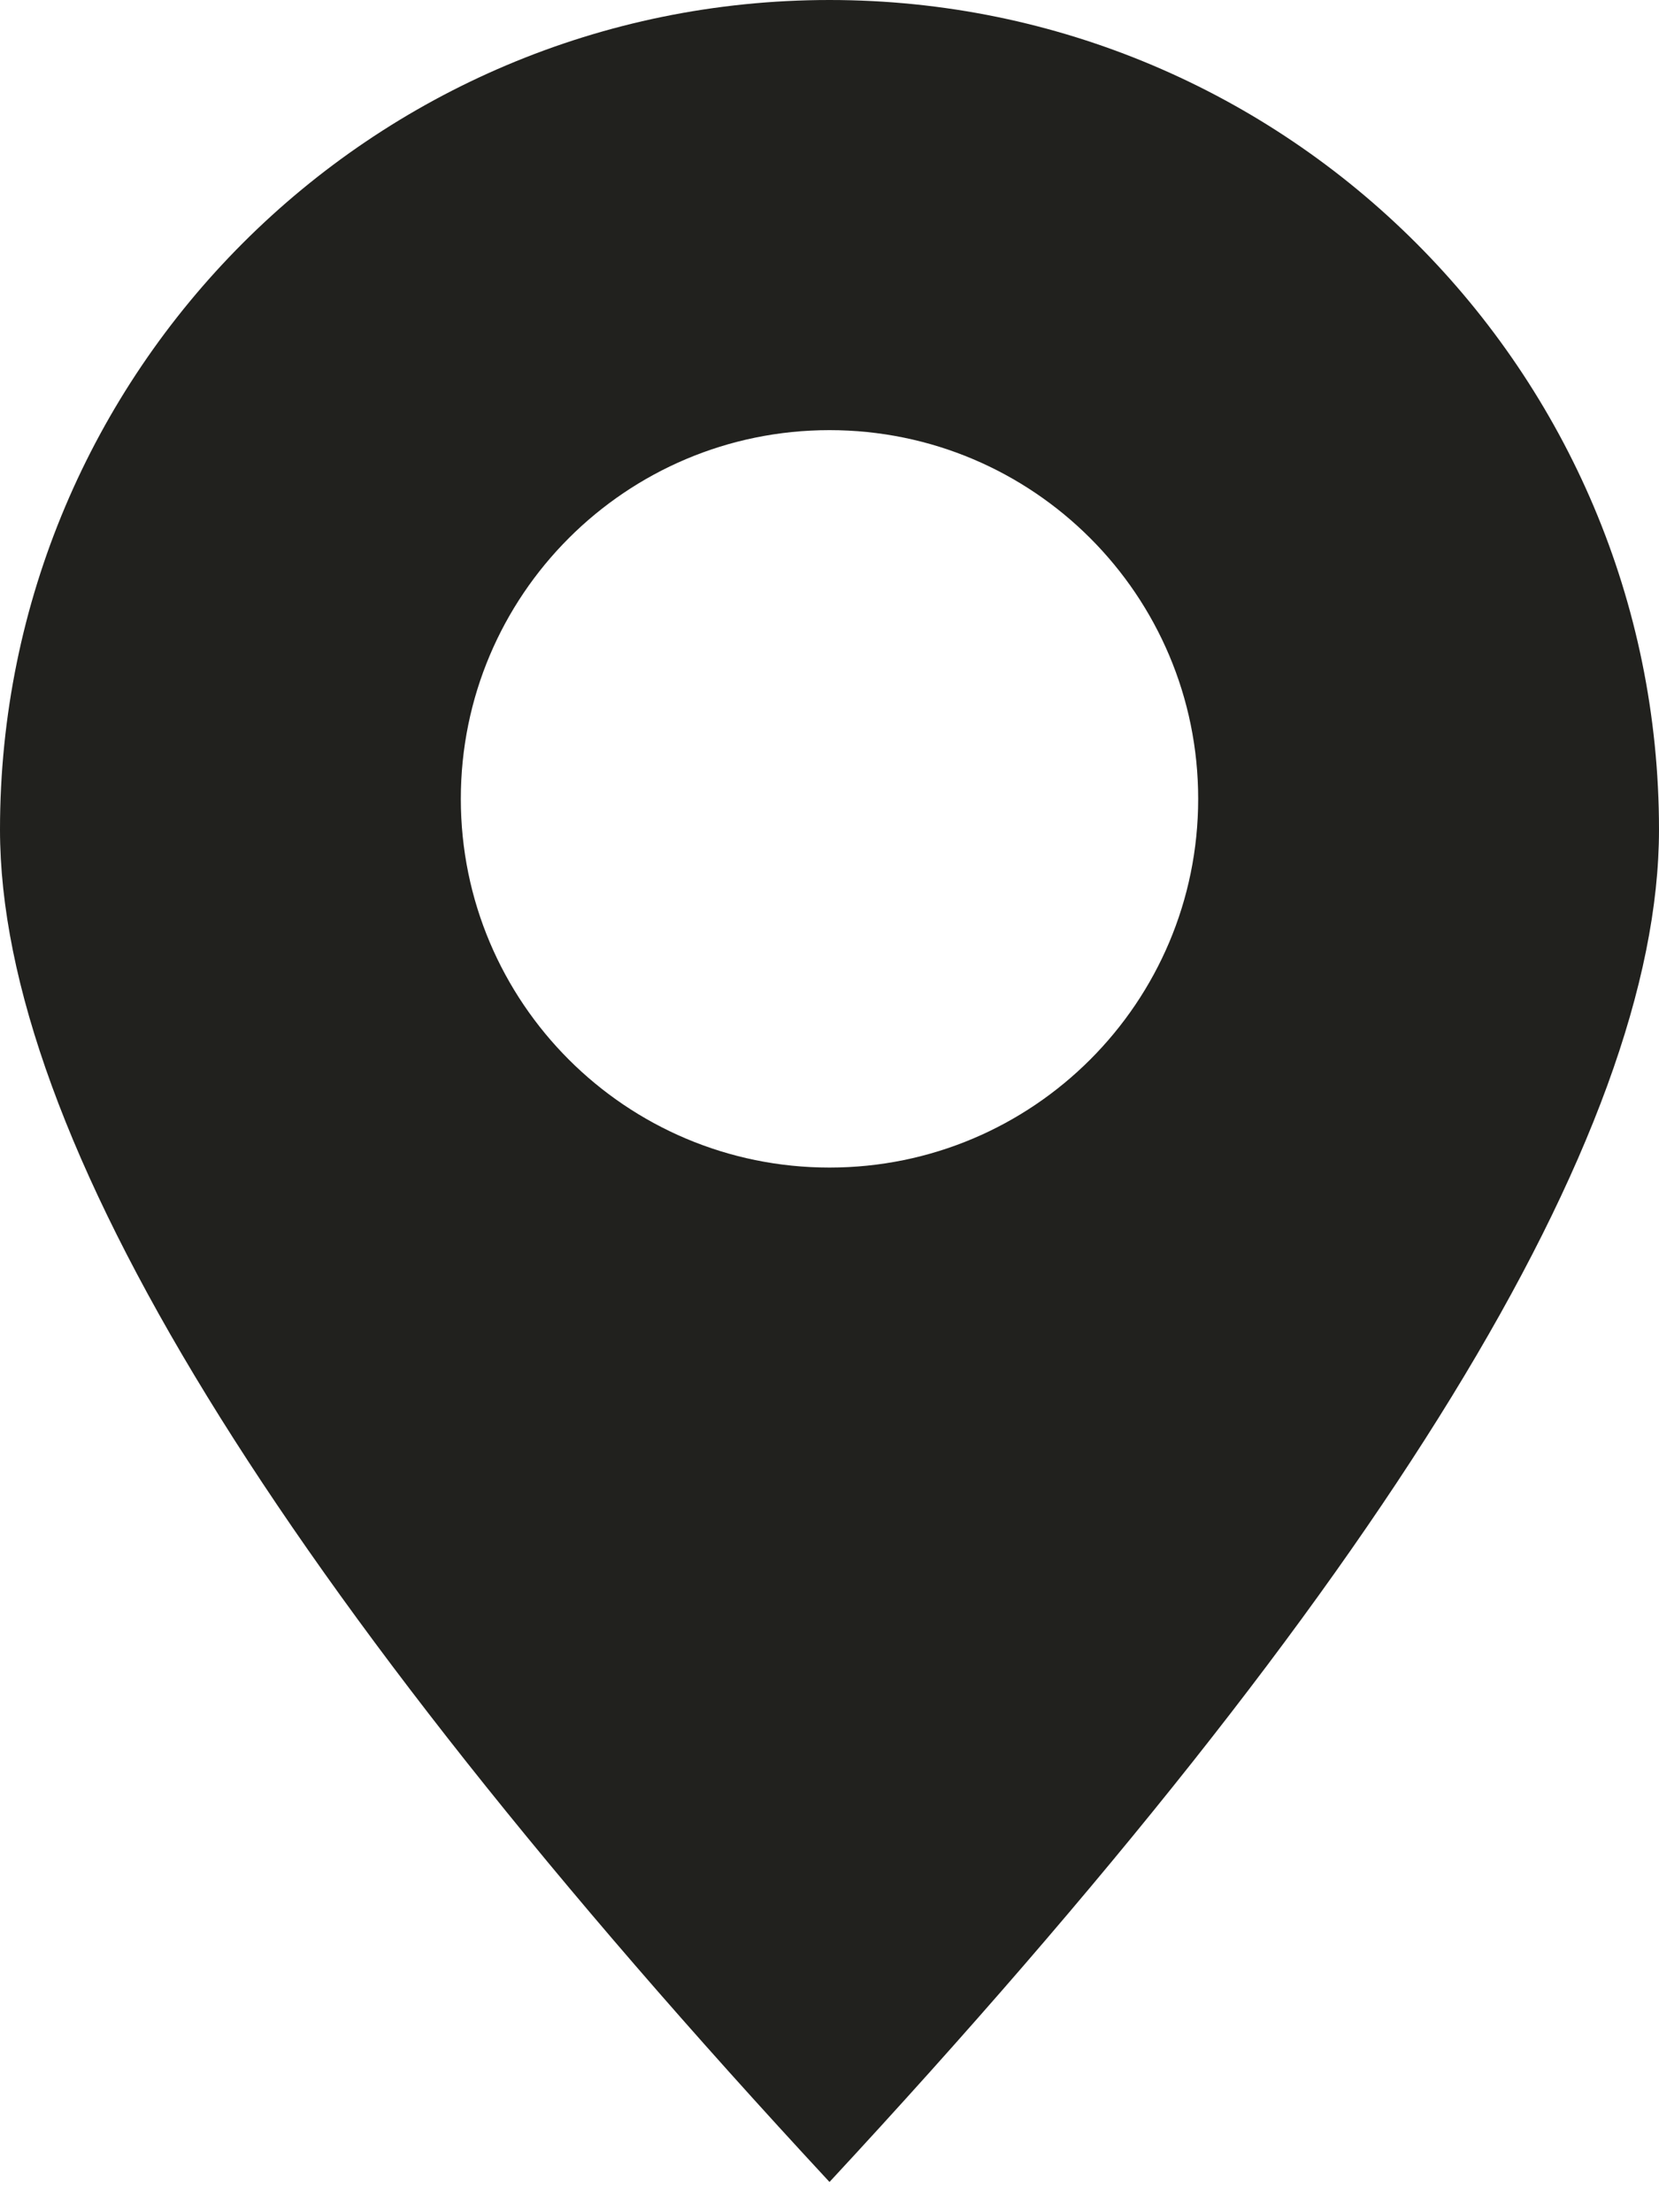
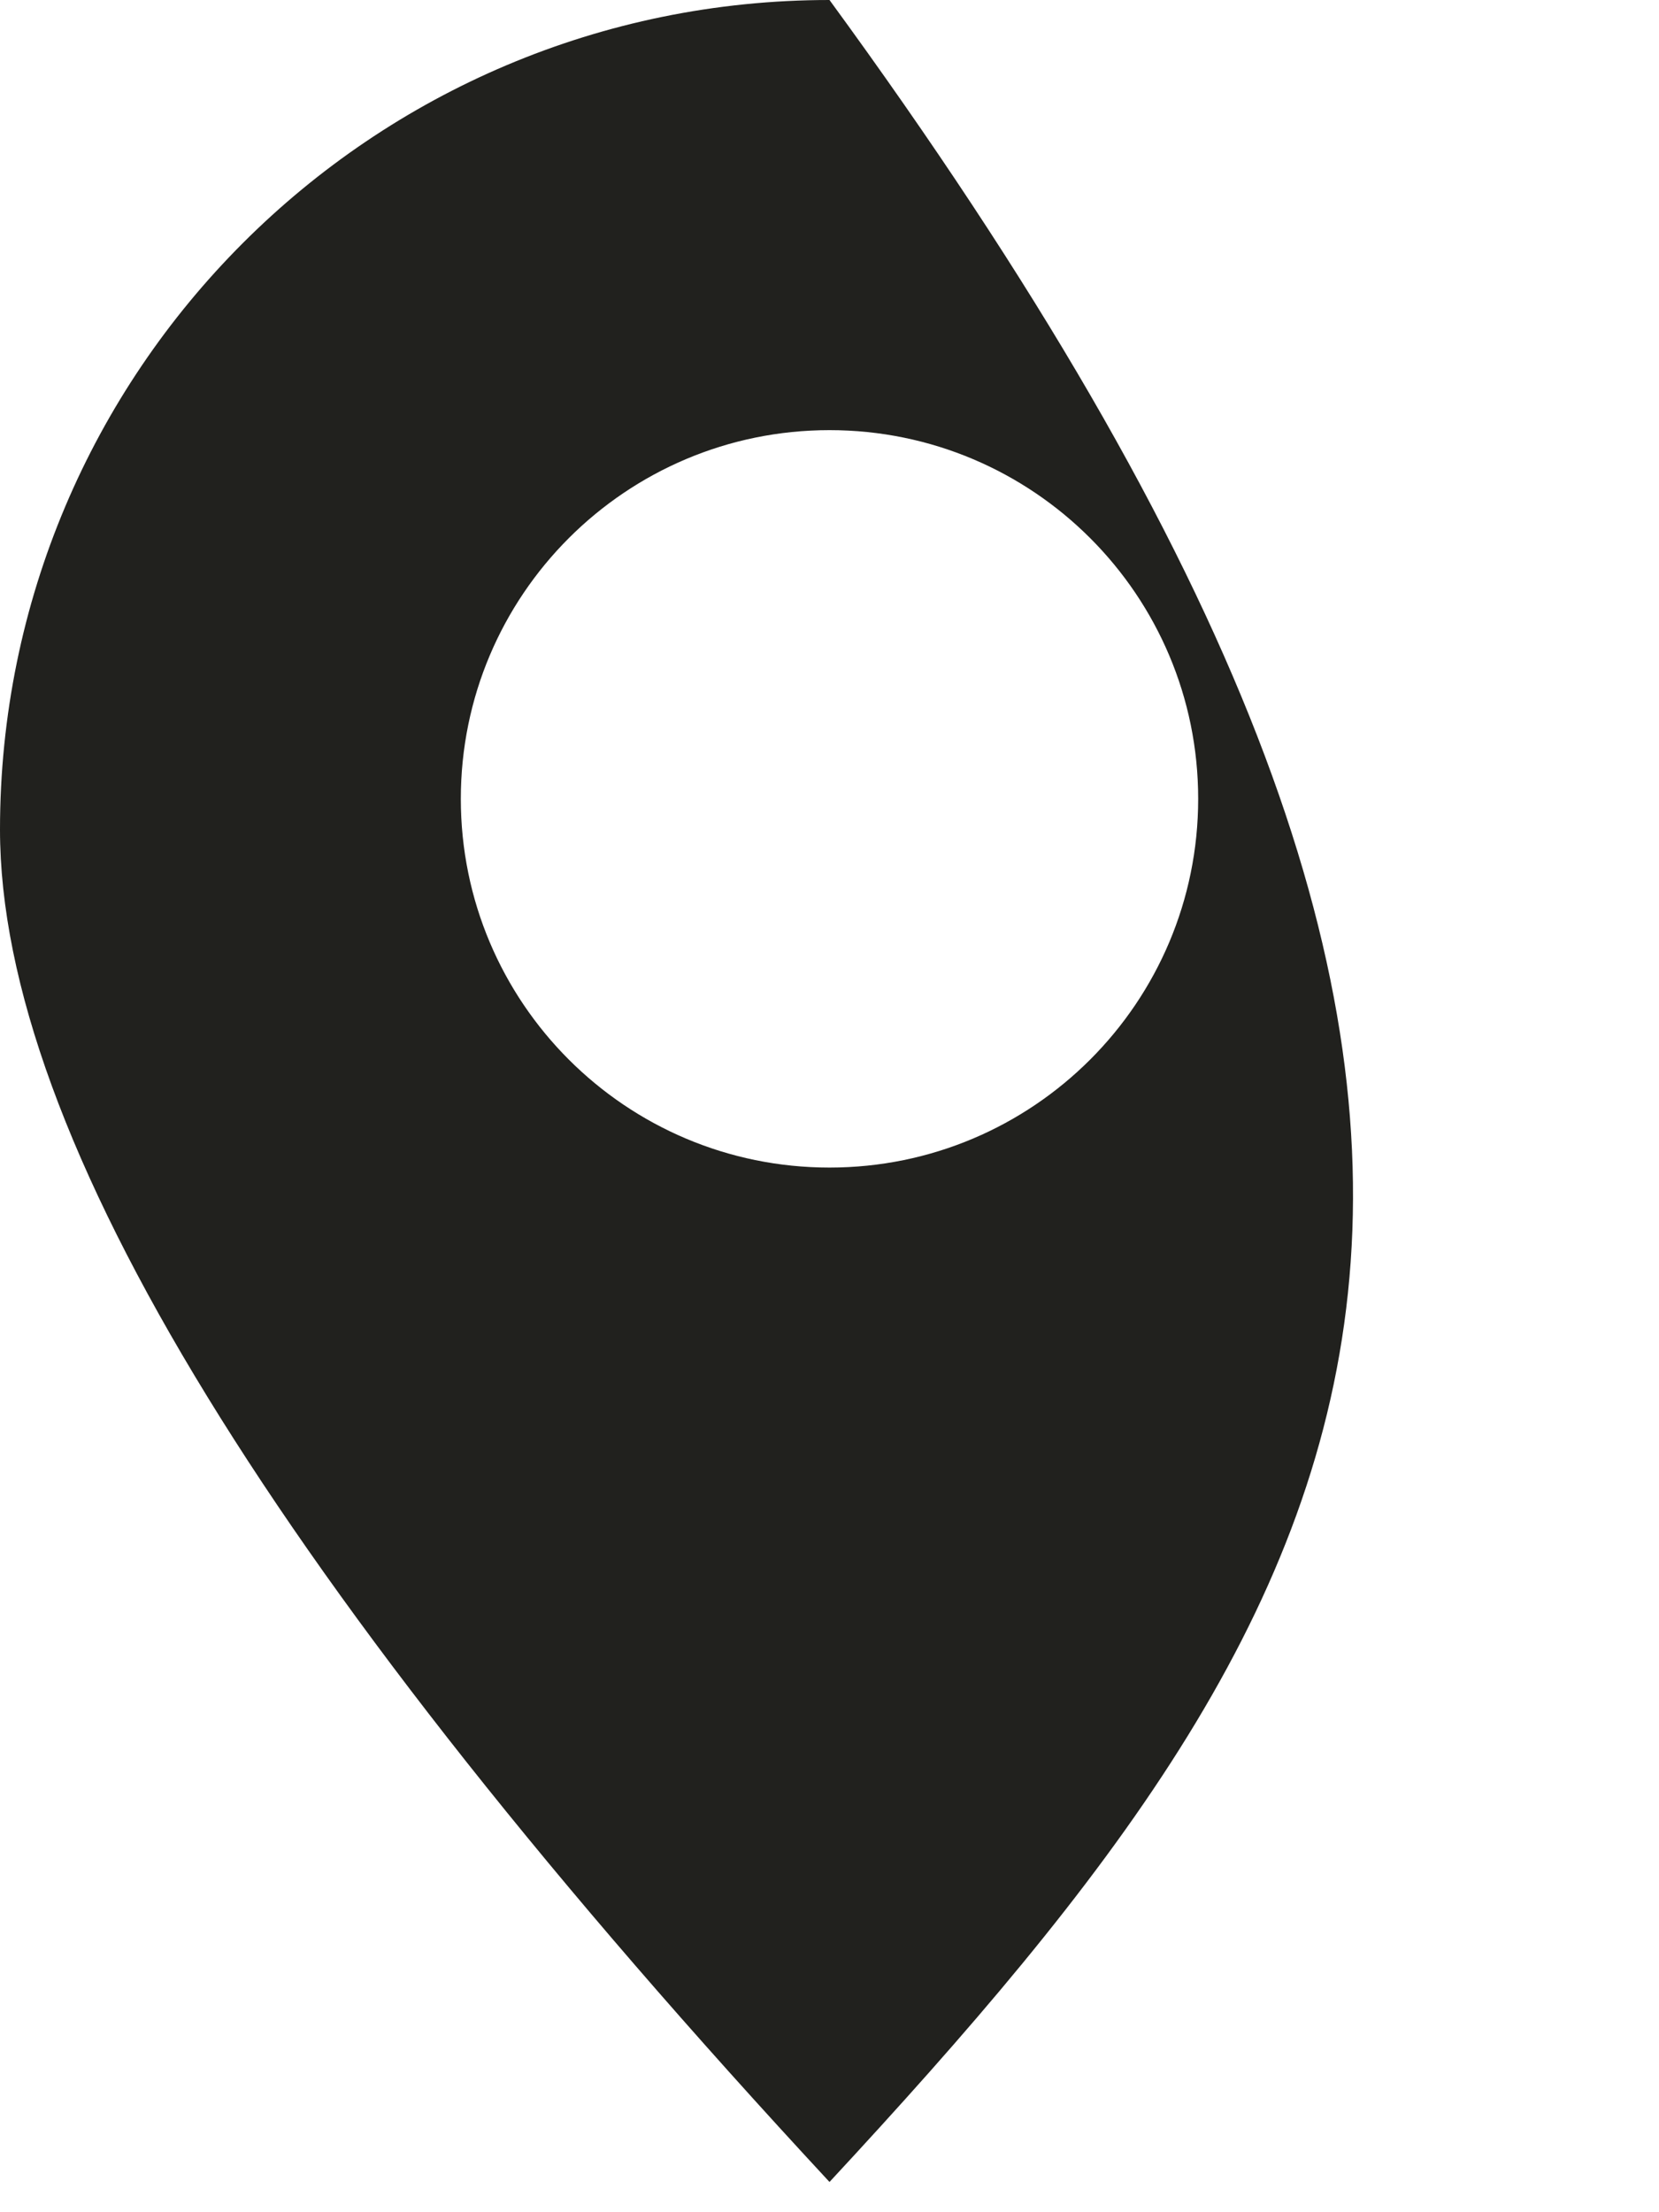
<svg xmlns="http://www.w3.org/2000/svg" width="48px" height="64px" viewBox="0 0 48 64" version="1.1">
  <title>51689F2E-9134-45D8-884A-A2212868EB42</title>
  <g id="Design" stroke="none" stroke-width="1" fill="none" fill-rule="evenodd">
    <g id="Doc_Symbols" transform="translate(-1198, -246)" fill="#21211E">
-       <path d="M1222,246 C1235.255,246 1246,256.745 1246,270 C1246,278.837 1238,291.878 1222,309.125 C1206,291.878 1198,278.837 1198,270 C1198,256.745 1208.745,246 1222,246 Z M1222,258.444 C1216.109,258.444 1211.333,263.22 1211.333,269.111 C1211.333,275.002 1216.109,279.778 1222,279.778 C1227.891,279.778 1232.667,275.002 1232.667,269.111 C1232.667,263.22 1227.891,258.444 1222,258.444 Z" id="Combined-Shape" />
+       <path d="M1222,246 C1246,278.837 1238,291.878 1222,309.125 C1206,291.878 1198,278.837 1198,270 C1198,256.745 1208.745,246 1222,246 Z M1222,258.444 C1216.109,258.444 1211.333,263.22 1211.333,269.111 C1211.333,275.002 1216.109,279.778 1222,279.778 C1227.891,279.778 1232.667,275.002 1232.667,269.111 C1232.667,263.22 1227.891,258.444 1222,258.444 Z" id="Combined-Shape" />
    </g>
  </g>
</svg>